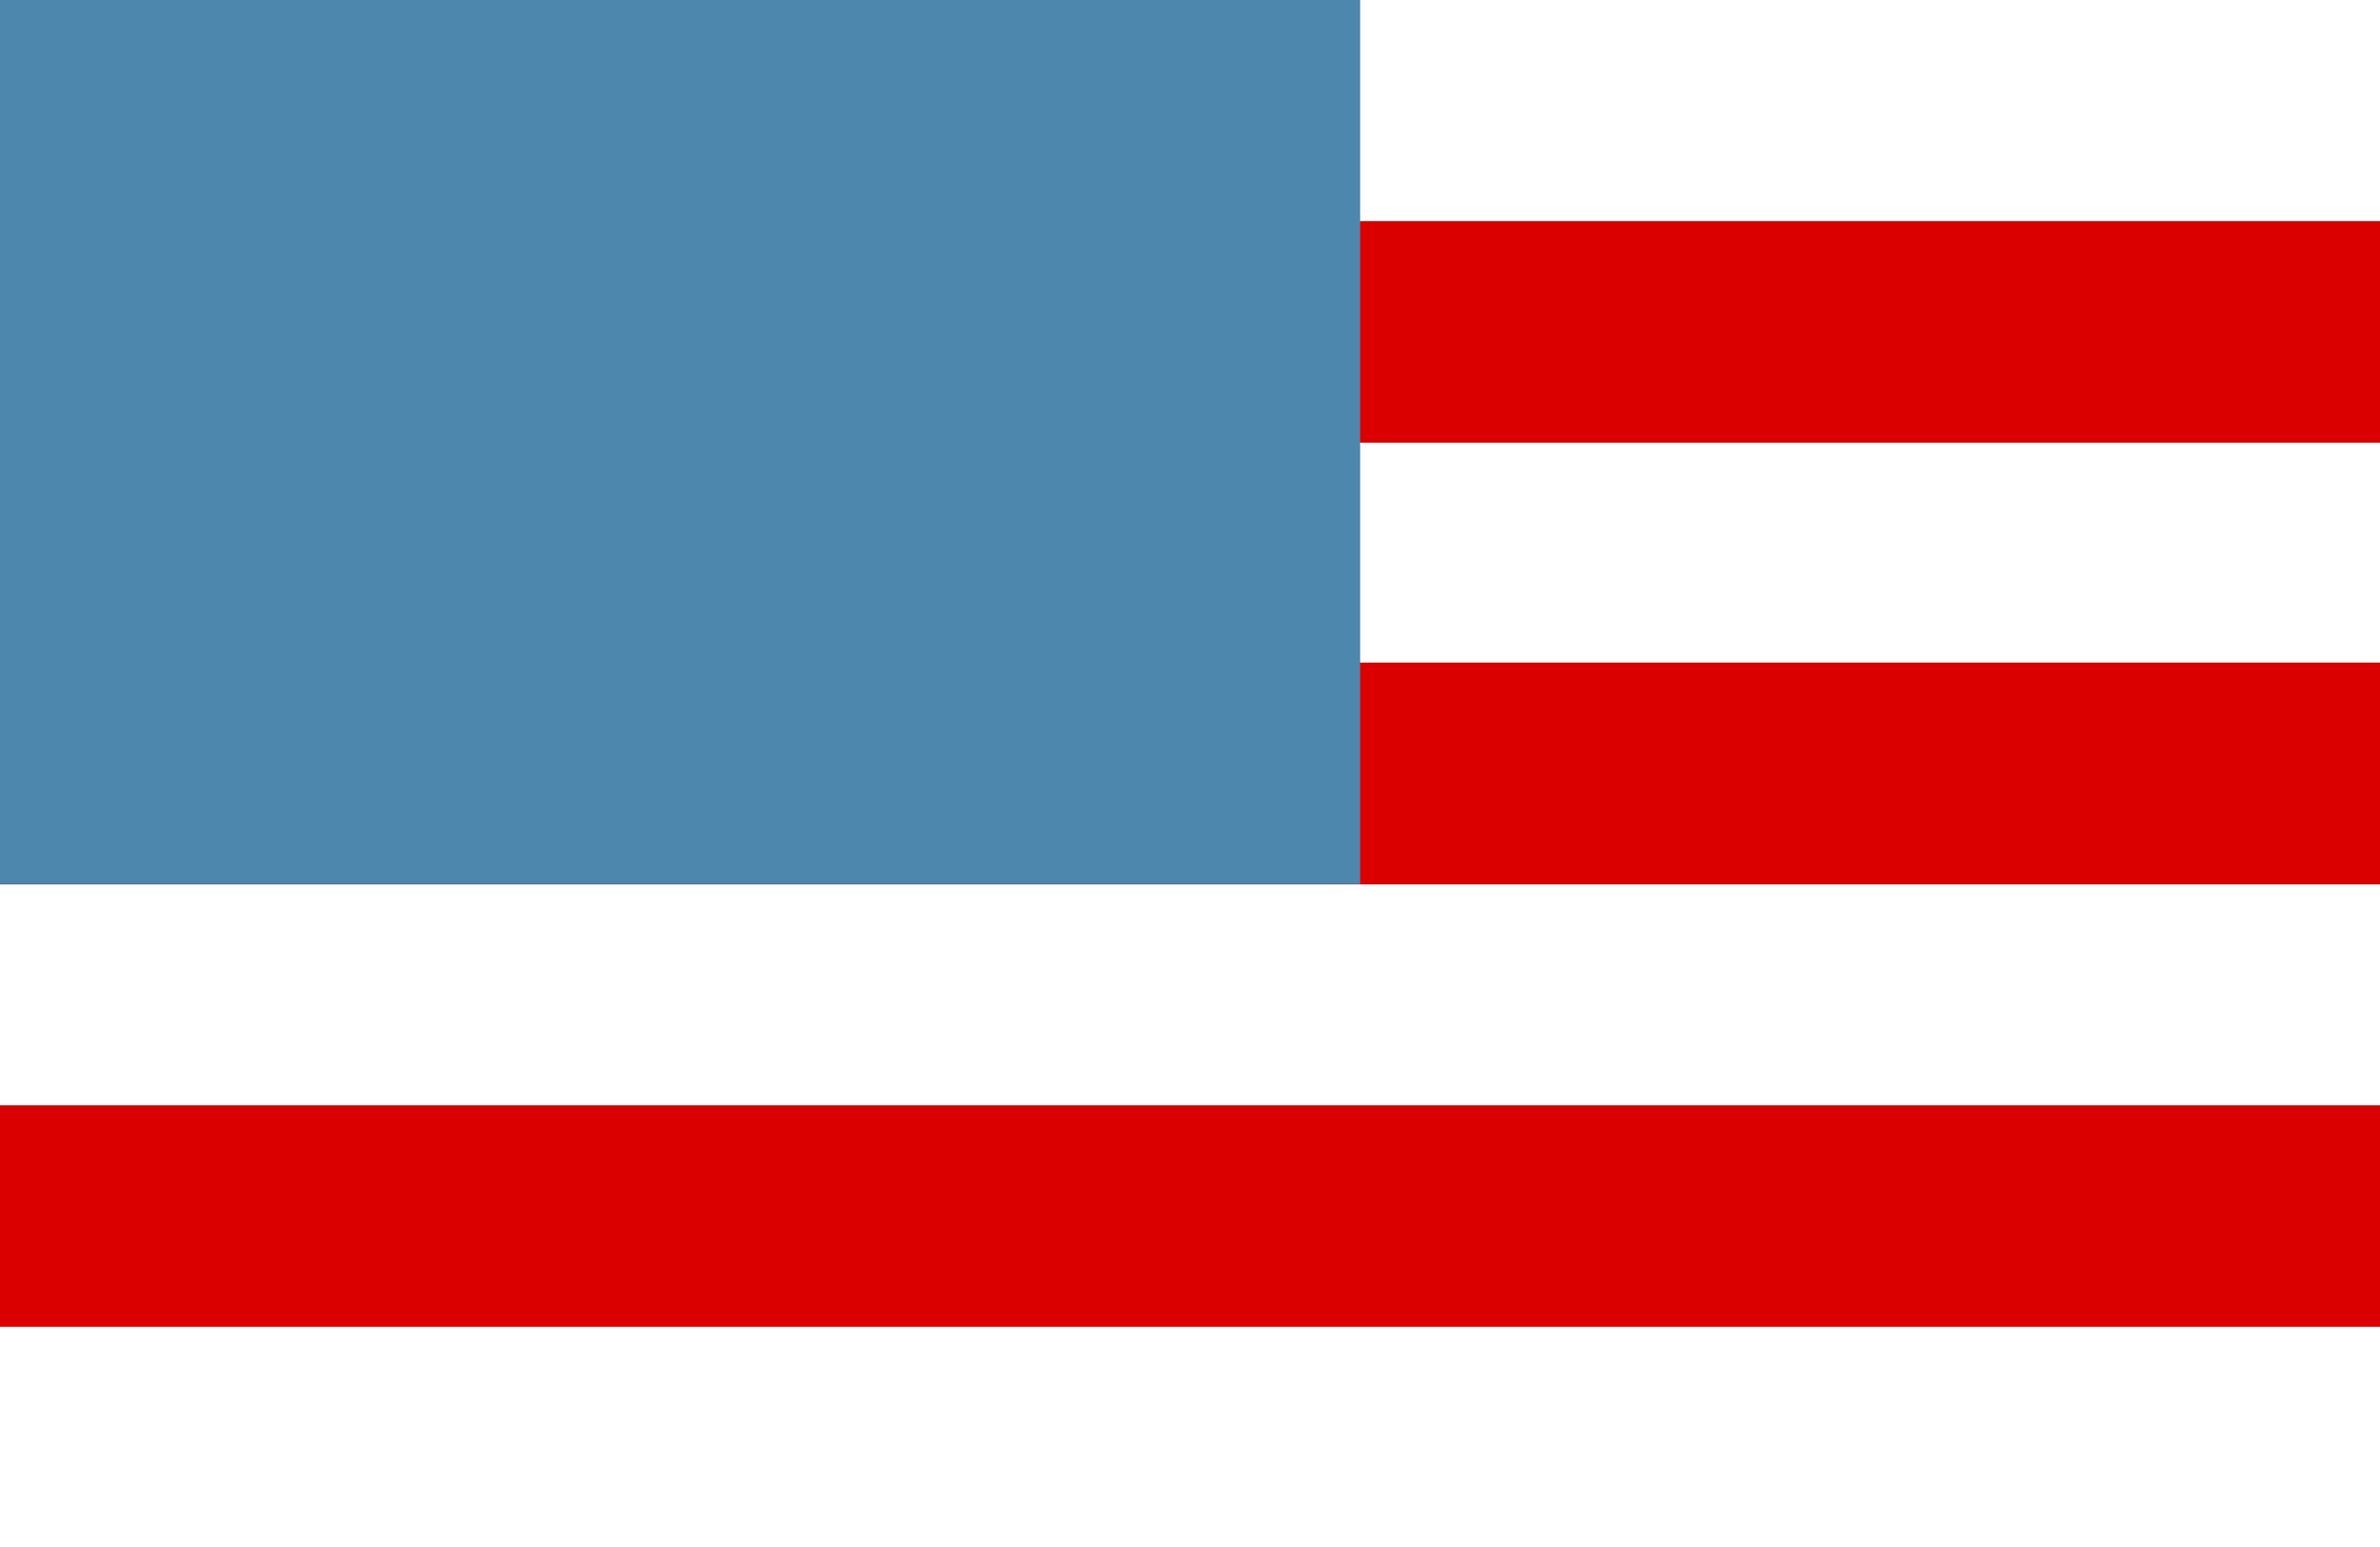
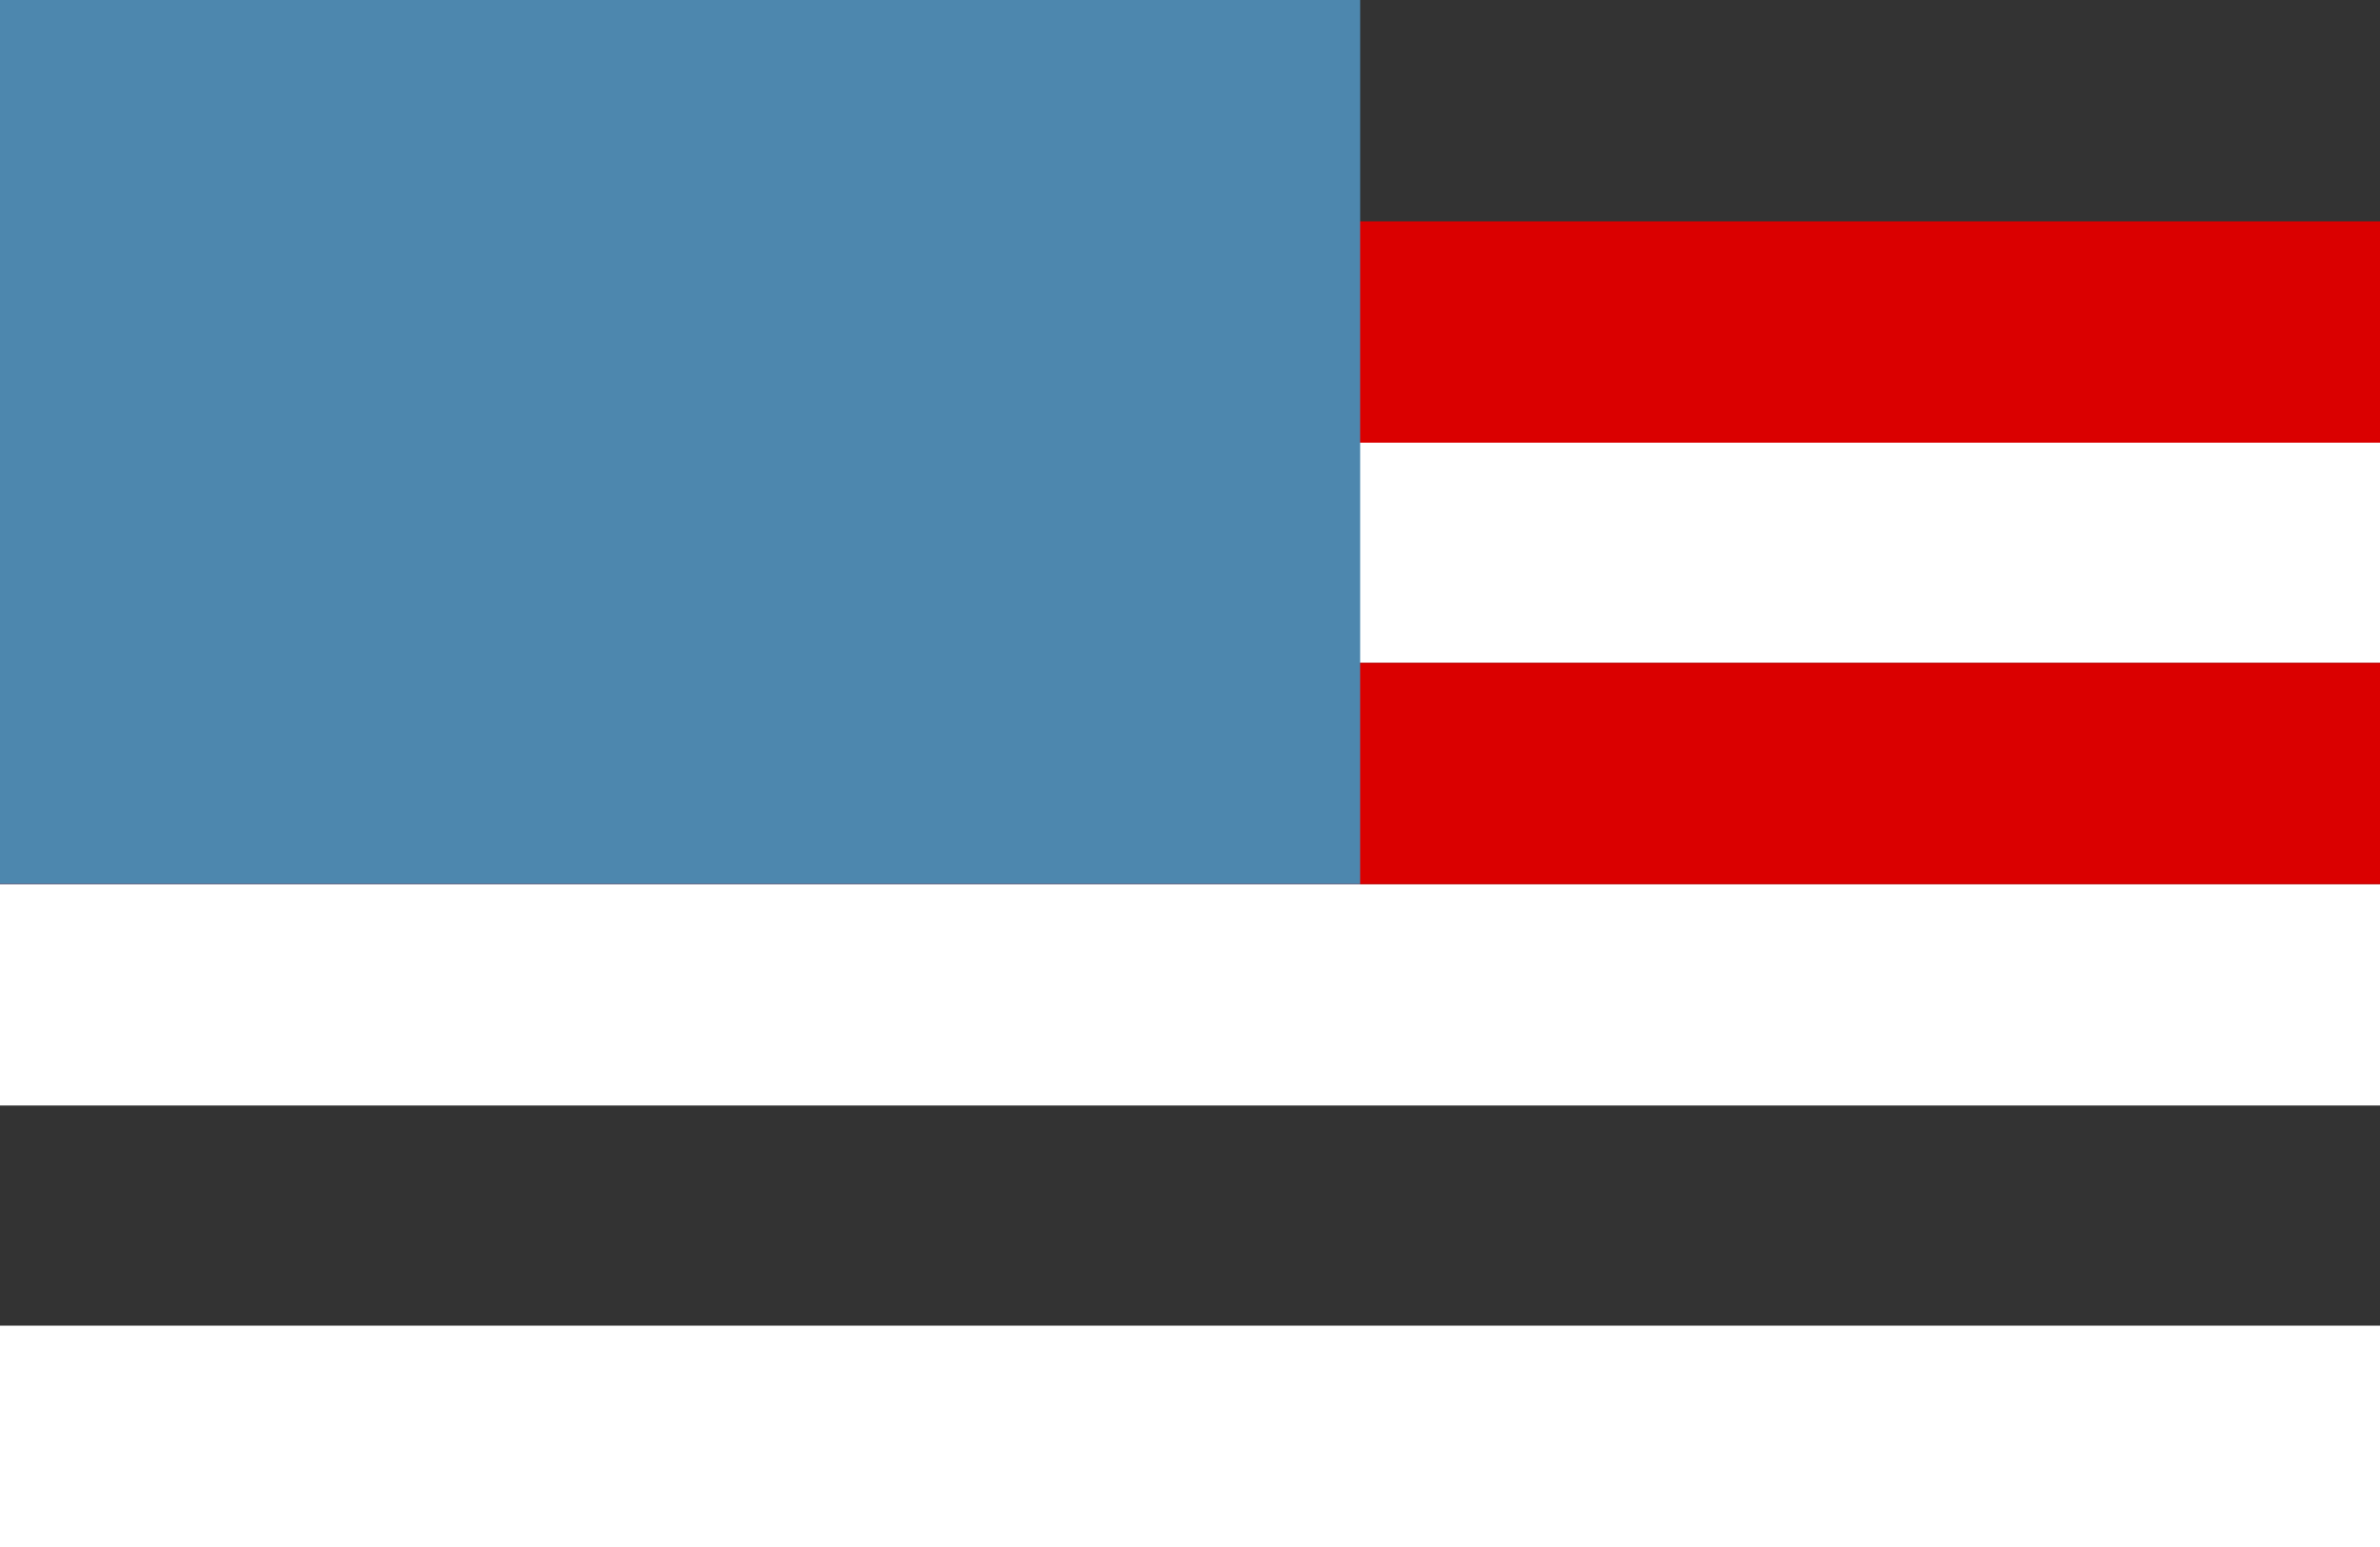
<svg xmlns="http://www.w3.org/2000/svg" xmlns:ns1="https://maps1.locr.com/locrmap" version="1.1" id="Ebene_1" x="0px" y="0px" width="200px" height="130px" viewBox="0 0 200 130" enable-background="new 0 0 200 130">
  <rect x="0" y="0" width="200" height="130" fill="#333333" stroke="none" />
  <defs>
    <ns1:icon name="usa" bodytype="rectangle" authorization="administrator">
      <ns1:anchor x="0" y="0" />
      <ns1:number x="0" y="0" />
      <ns1:sizes src="../../sizes.xml" />
    </ns1:icon>
  </defs>
  <g class="colorize" fill="#FFFFFF">
    <rect width="200" height="18.6" y="74.3" />
-     <rect width="200" height="18.6" />
    <rect width="200" height="18.6" y="111.4" />
    <rect width="200" height="18.6" y="37.1" />
  </g>
  <g class="colorize" fill="#DA0000">
    <rect y="55.7" width="200" height="18.6" />
-     <rect y="92.9" width="200" height="18.6" />
    <rect y="18.6" width="200" height="18.6" />
  </g>
  <rect class="colorize" fill="#4D87AE" width="114.3" height="74.3" />
</svg>